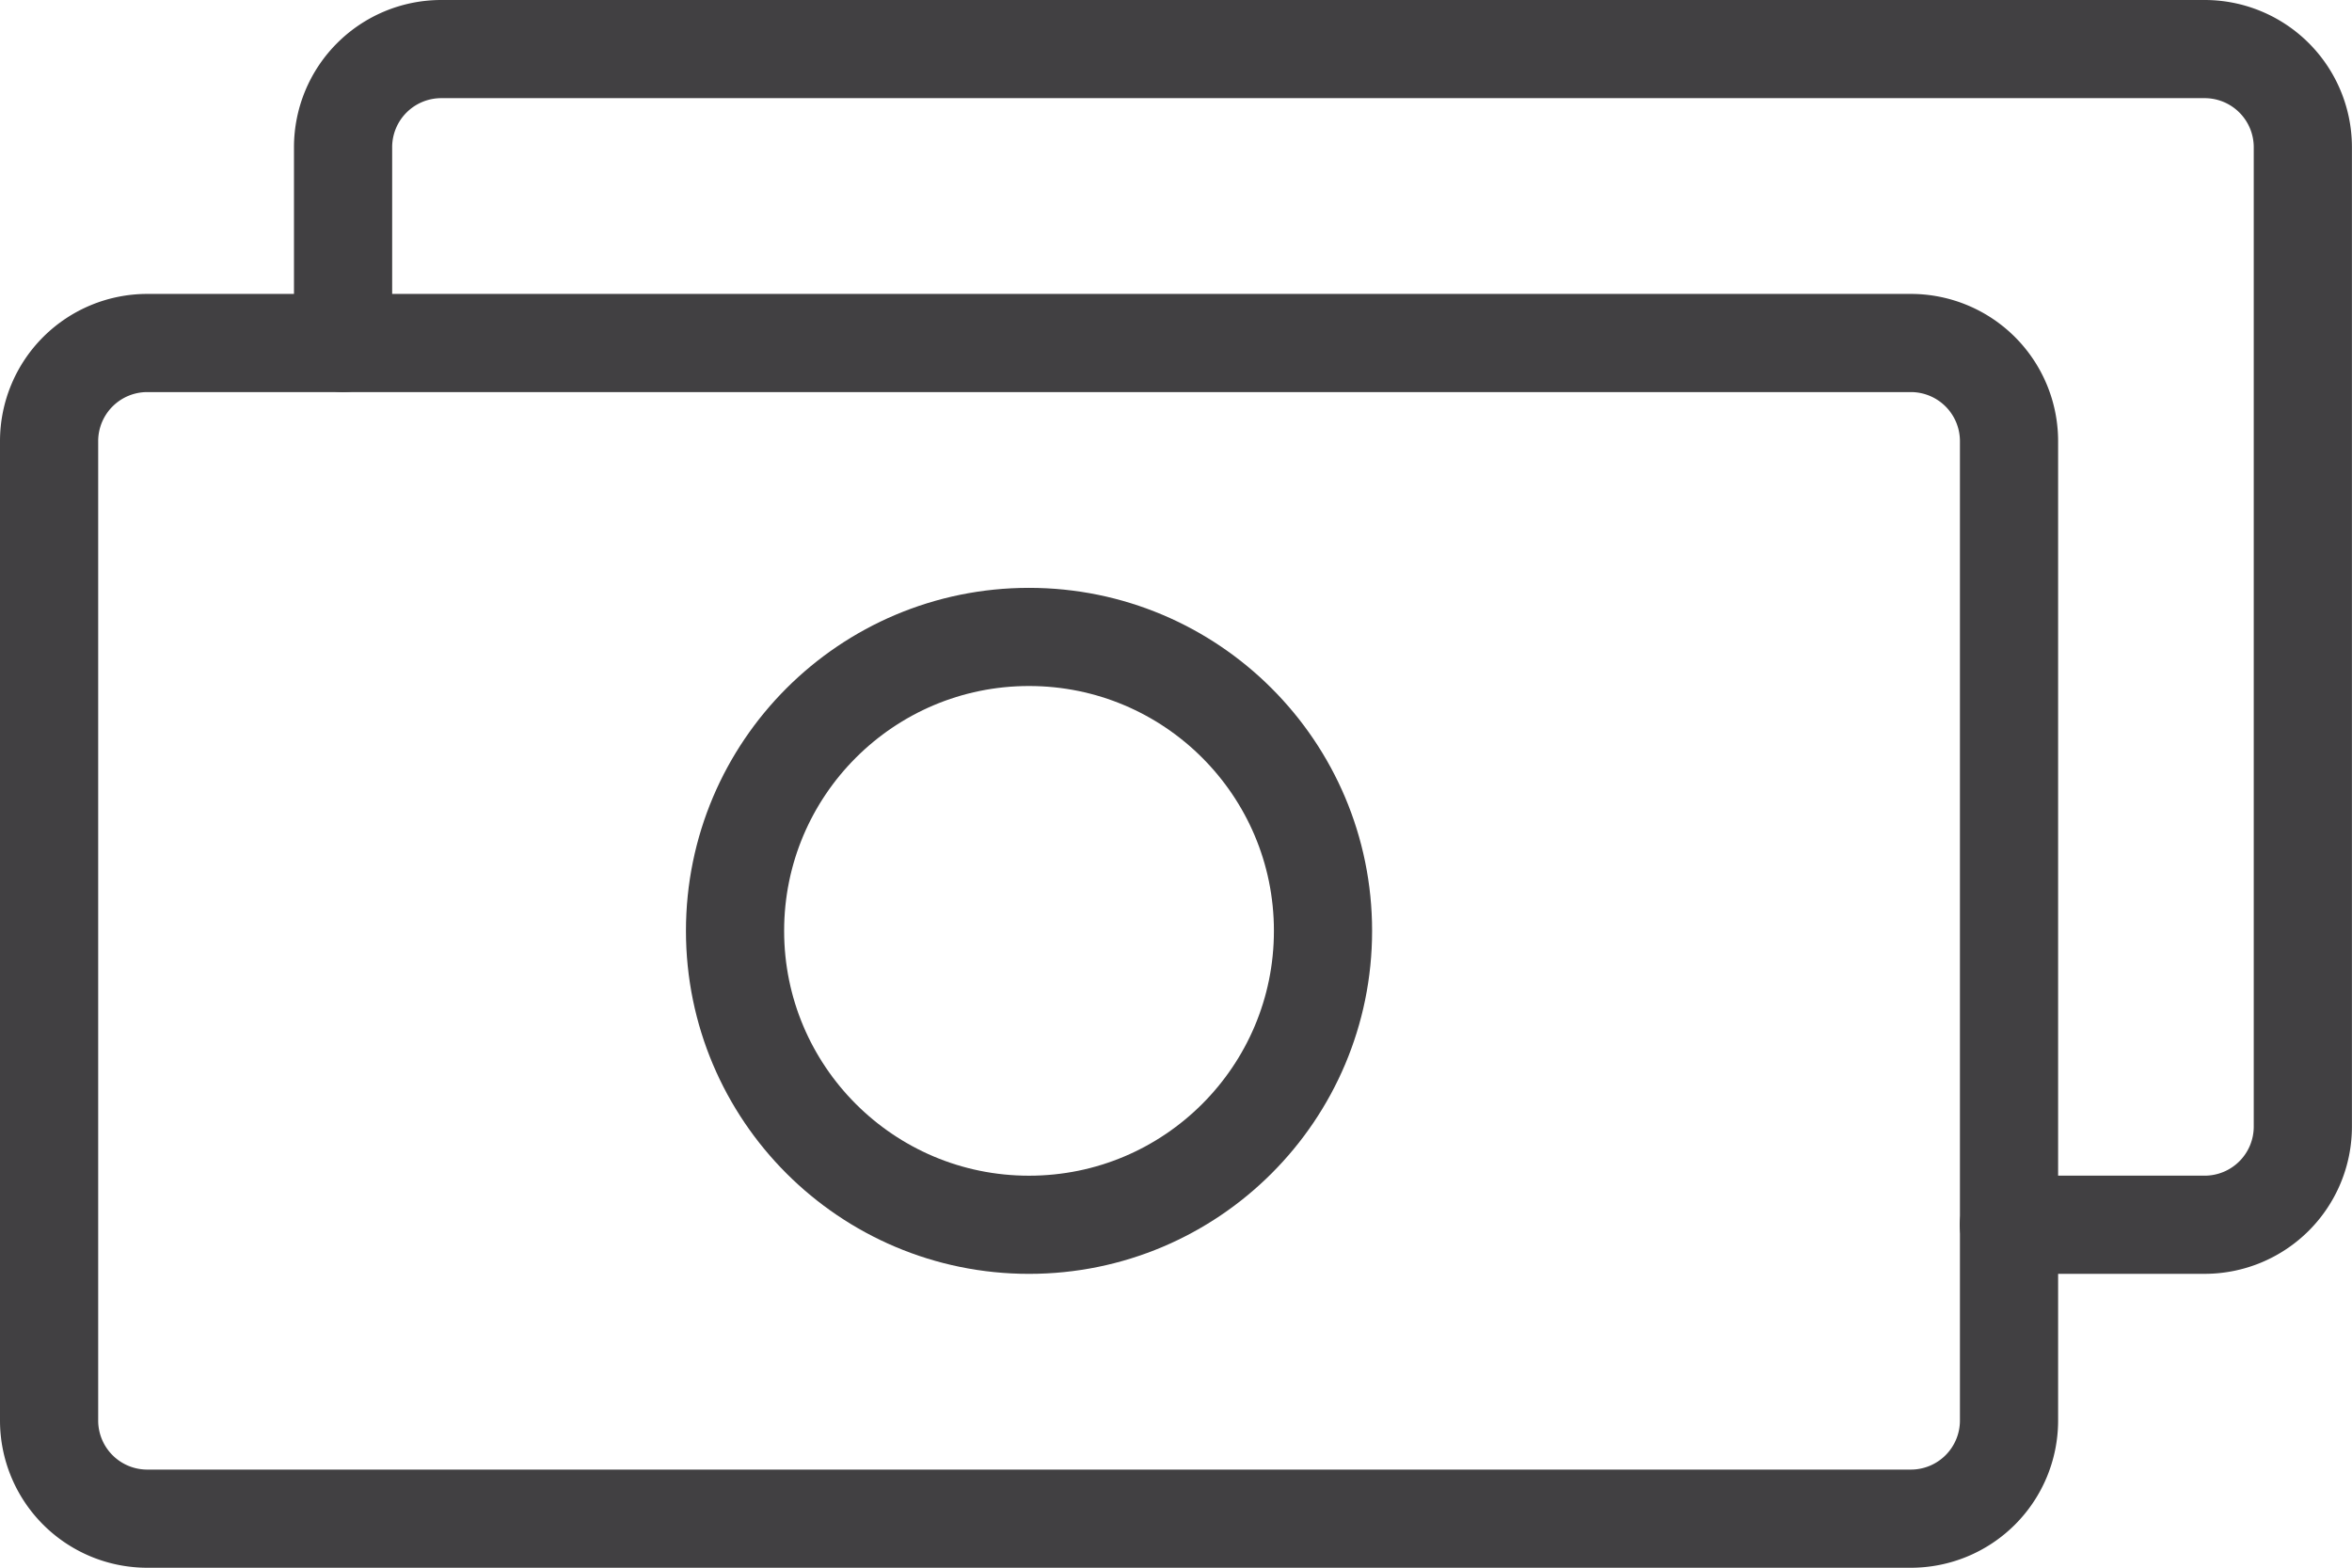
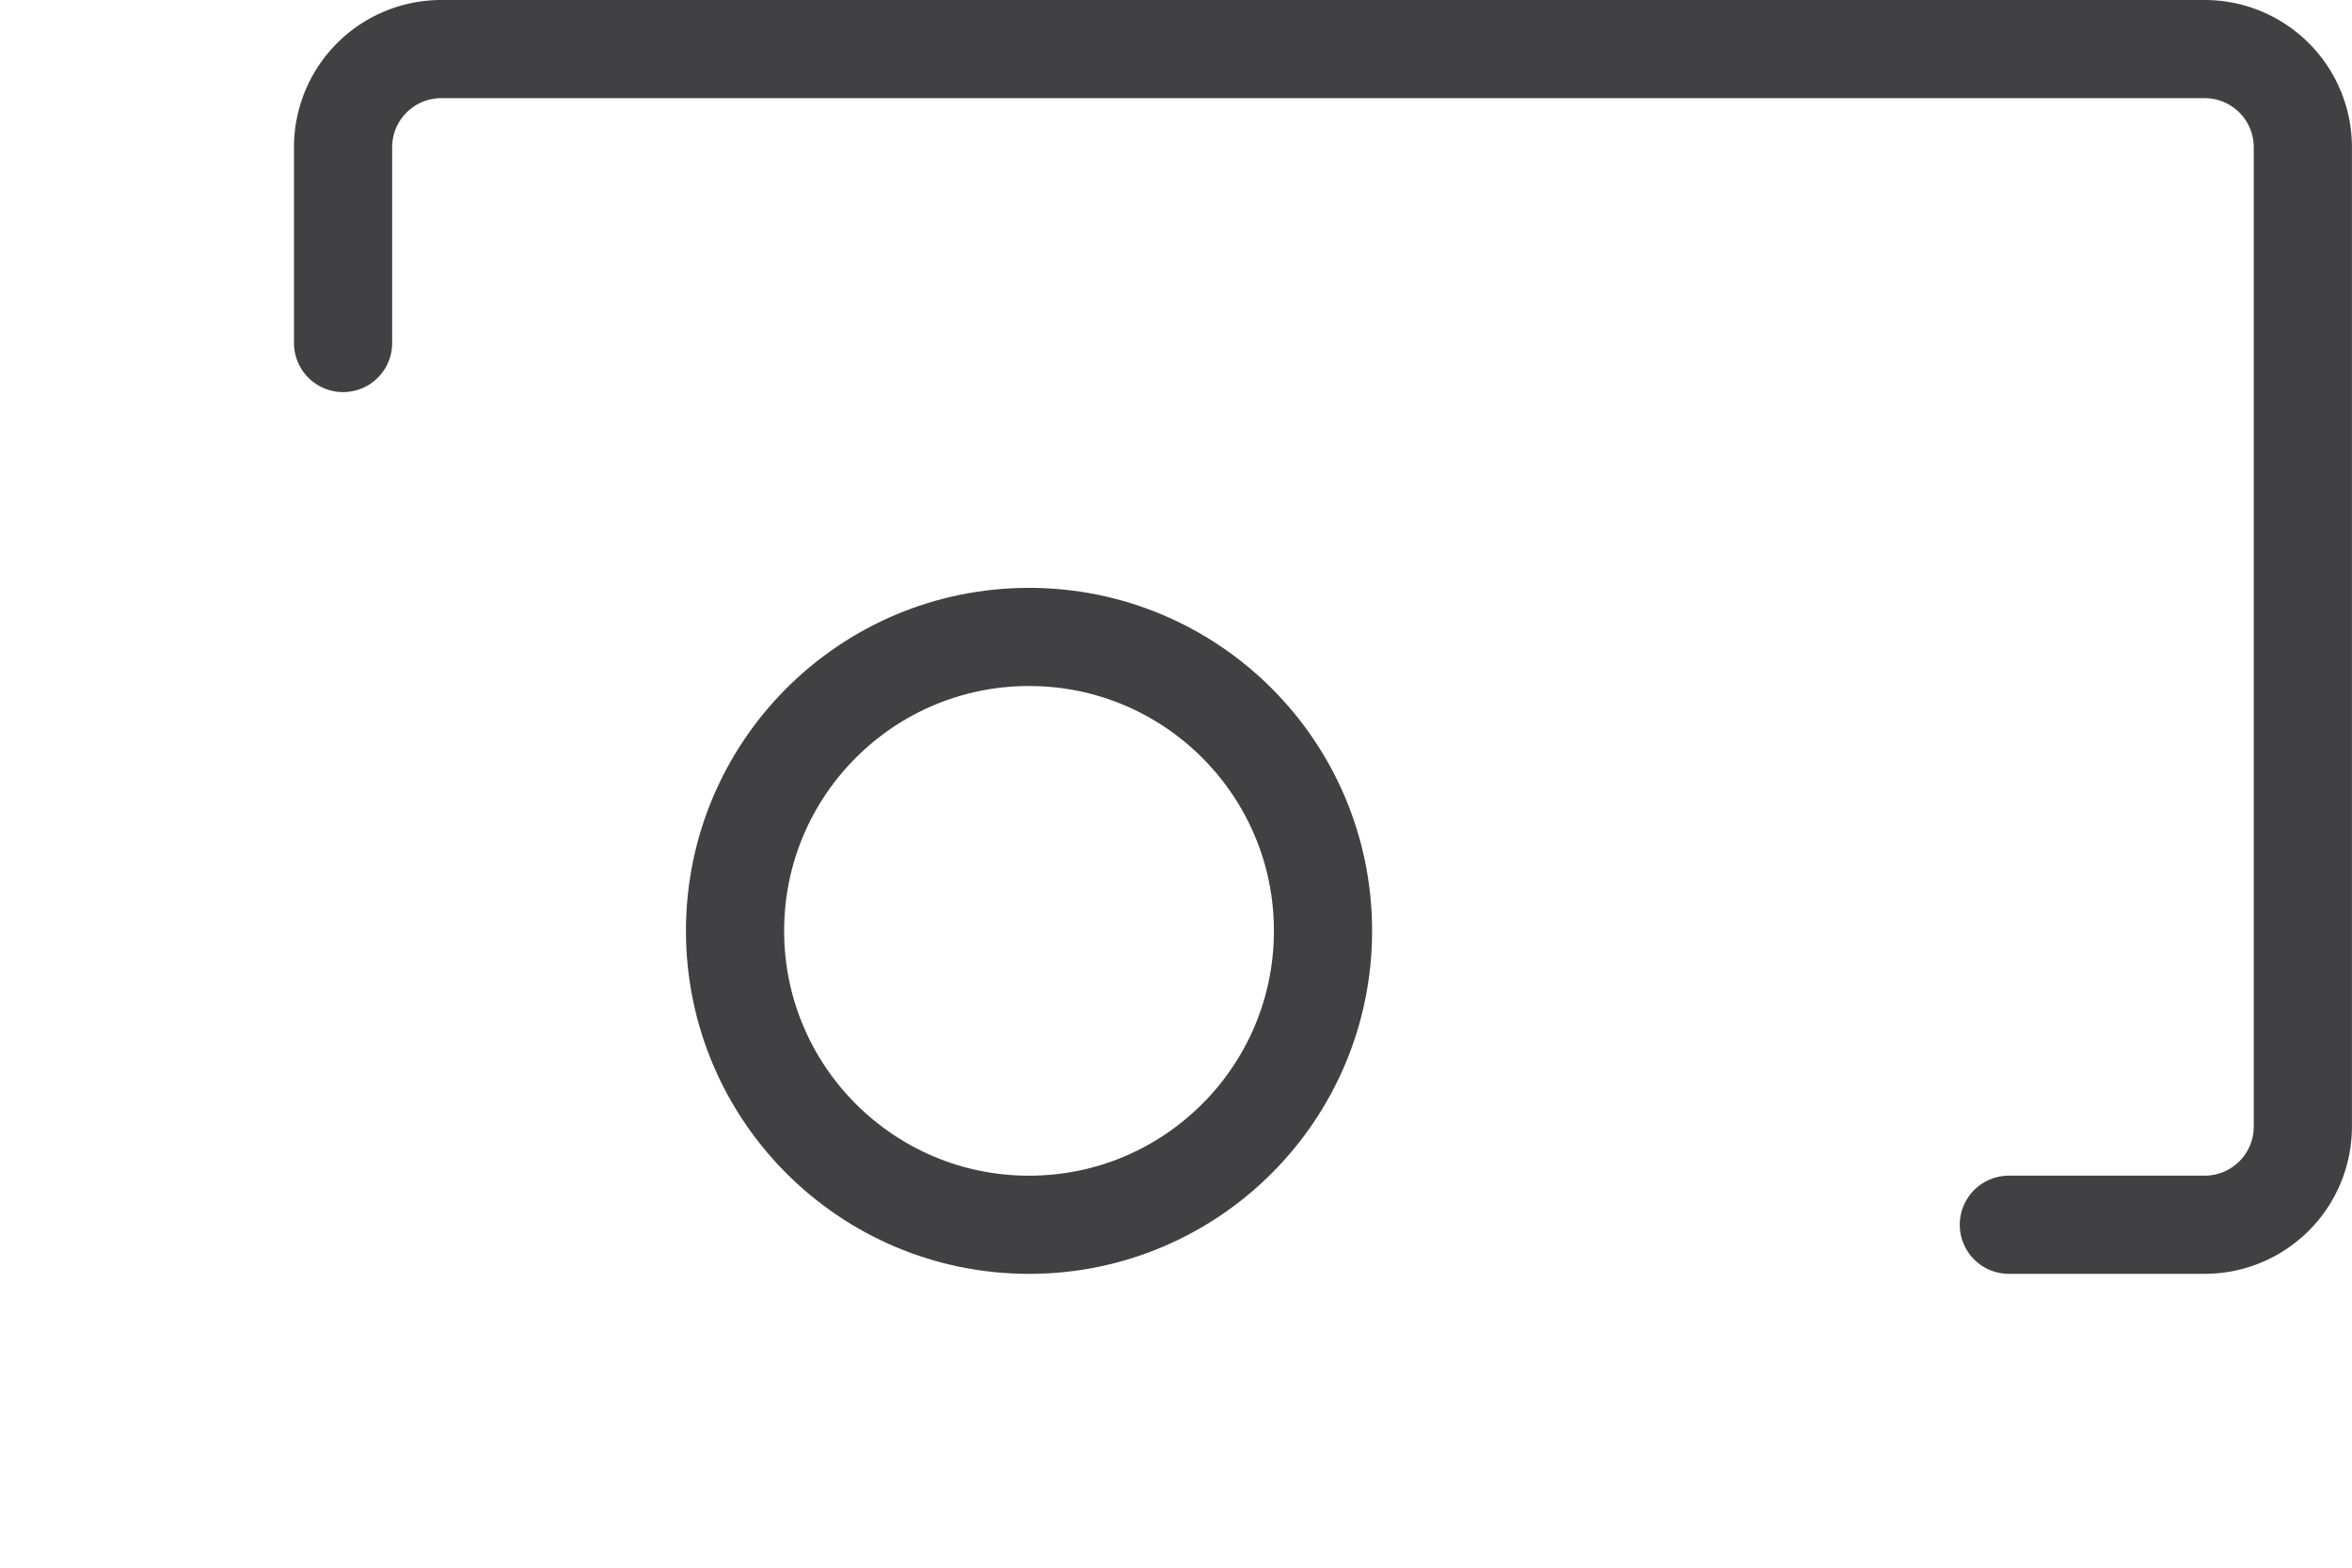
<svg xmlns="http://www.w3.org/2000/svg" viewBox="0 0 71.868 47.914">
  <defs>
    <style>
      .cls-1 {
        fill: none;
        stroke: #414042;
        stroke-linecap: round;
        stroke-linejoin: round;
        stroke-width: 3px;
      }
    </style>
  </defs>
  <g id="guter" transform="translate(1 1)">
-     <path id="Path_15" data-name="Path 15" class="cls-1" d="M57.391,39.431H3.494A3,3,0,0,1,.5,36.437V6.494A3,3,0,0,1,3.494,3.5h53.9a3,3,0,0,1,2.994,2.994V36.437A3,3,0,0,1,57.391,39.431Z" transform="translate(0 5.983)" />
    <path id="Path_16" data-name="Path 16" class="cls-1" d="M54.4,36.431h5.989a3,3,0,0,0,2.994-2.994V3.494A3,3,0,0,0,60.391.5H6.494A3,3,0,0,0,3.5,3.494V9.483" transform="translate(5.983)" />
    <circle id="Ellipse_3" data-name="Ellipse 3" class="cls-1" cx="8.983" cy="8.983" r="8.983" transform="translate(21.46 18.466)" />
  </g>
</svg>